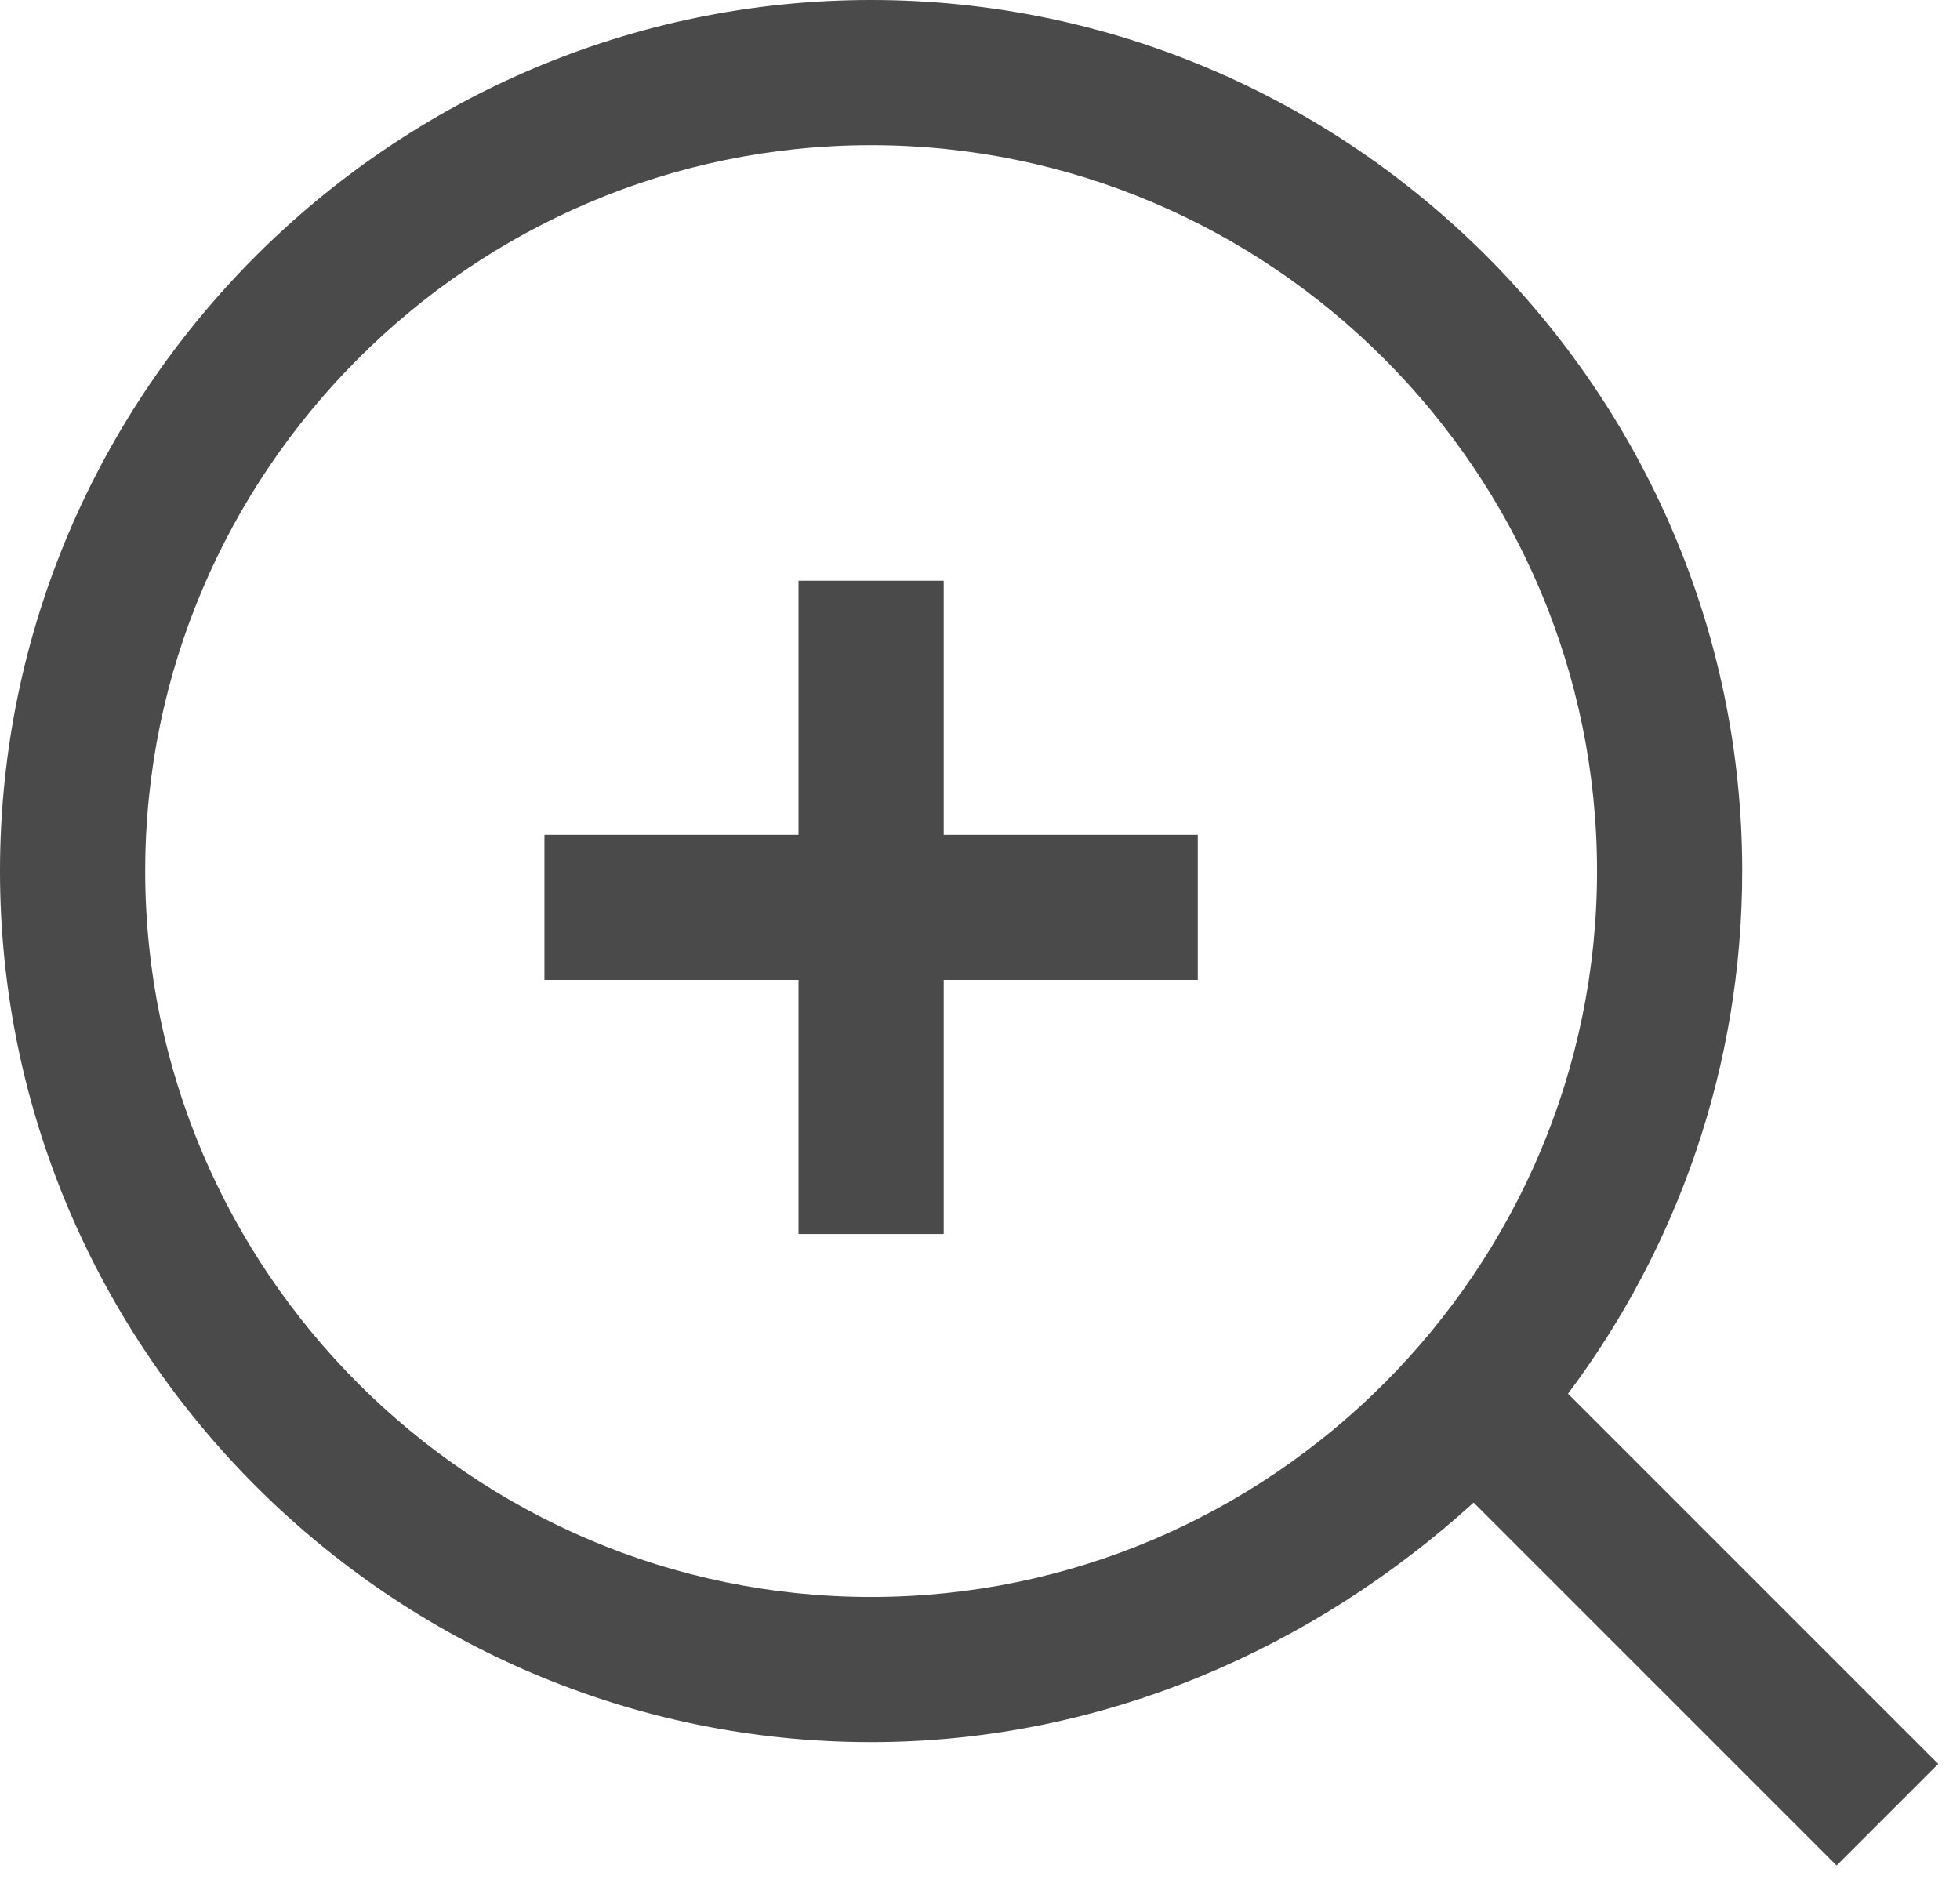
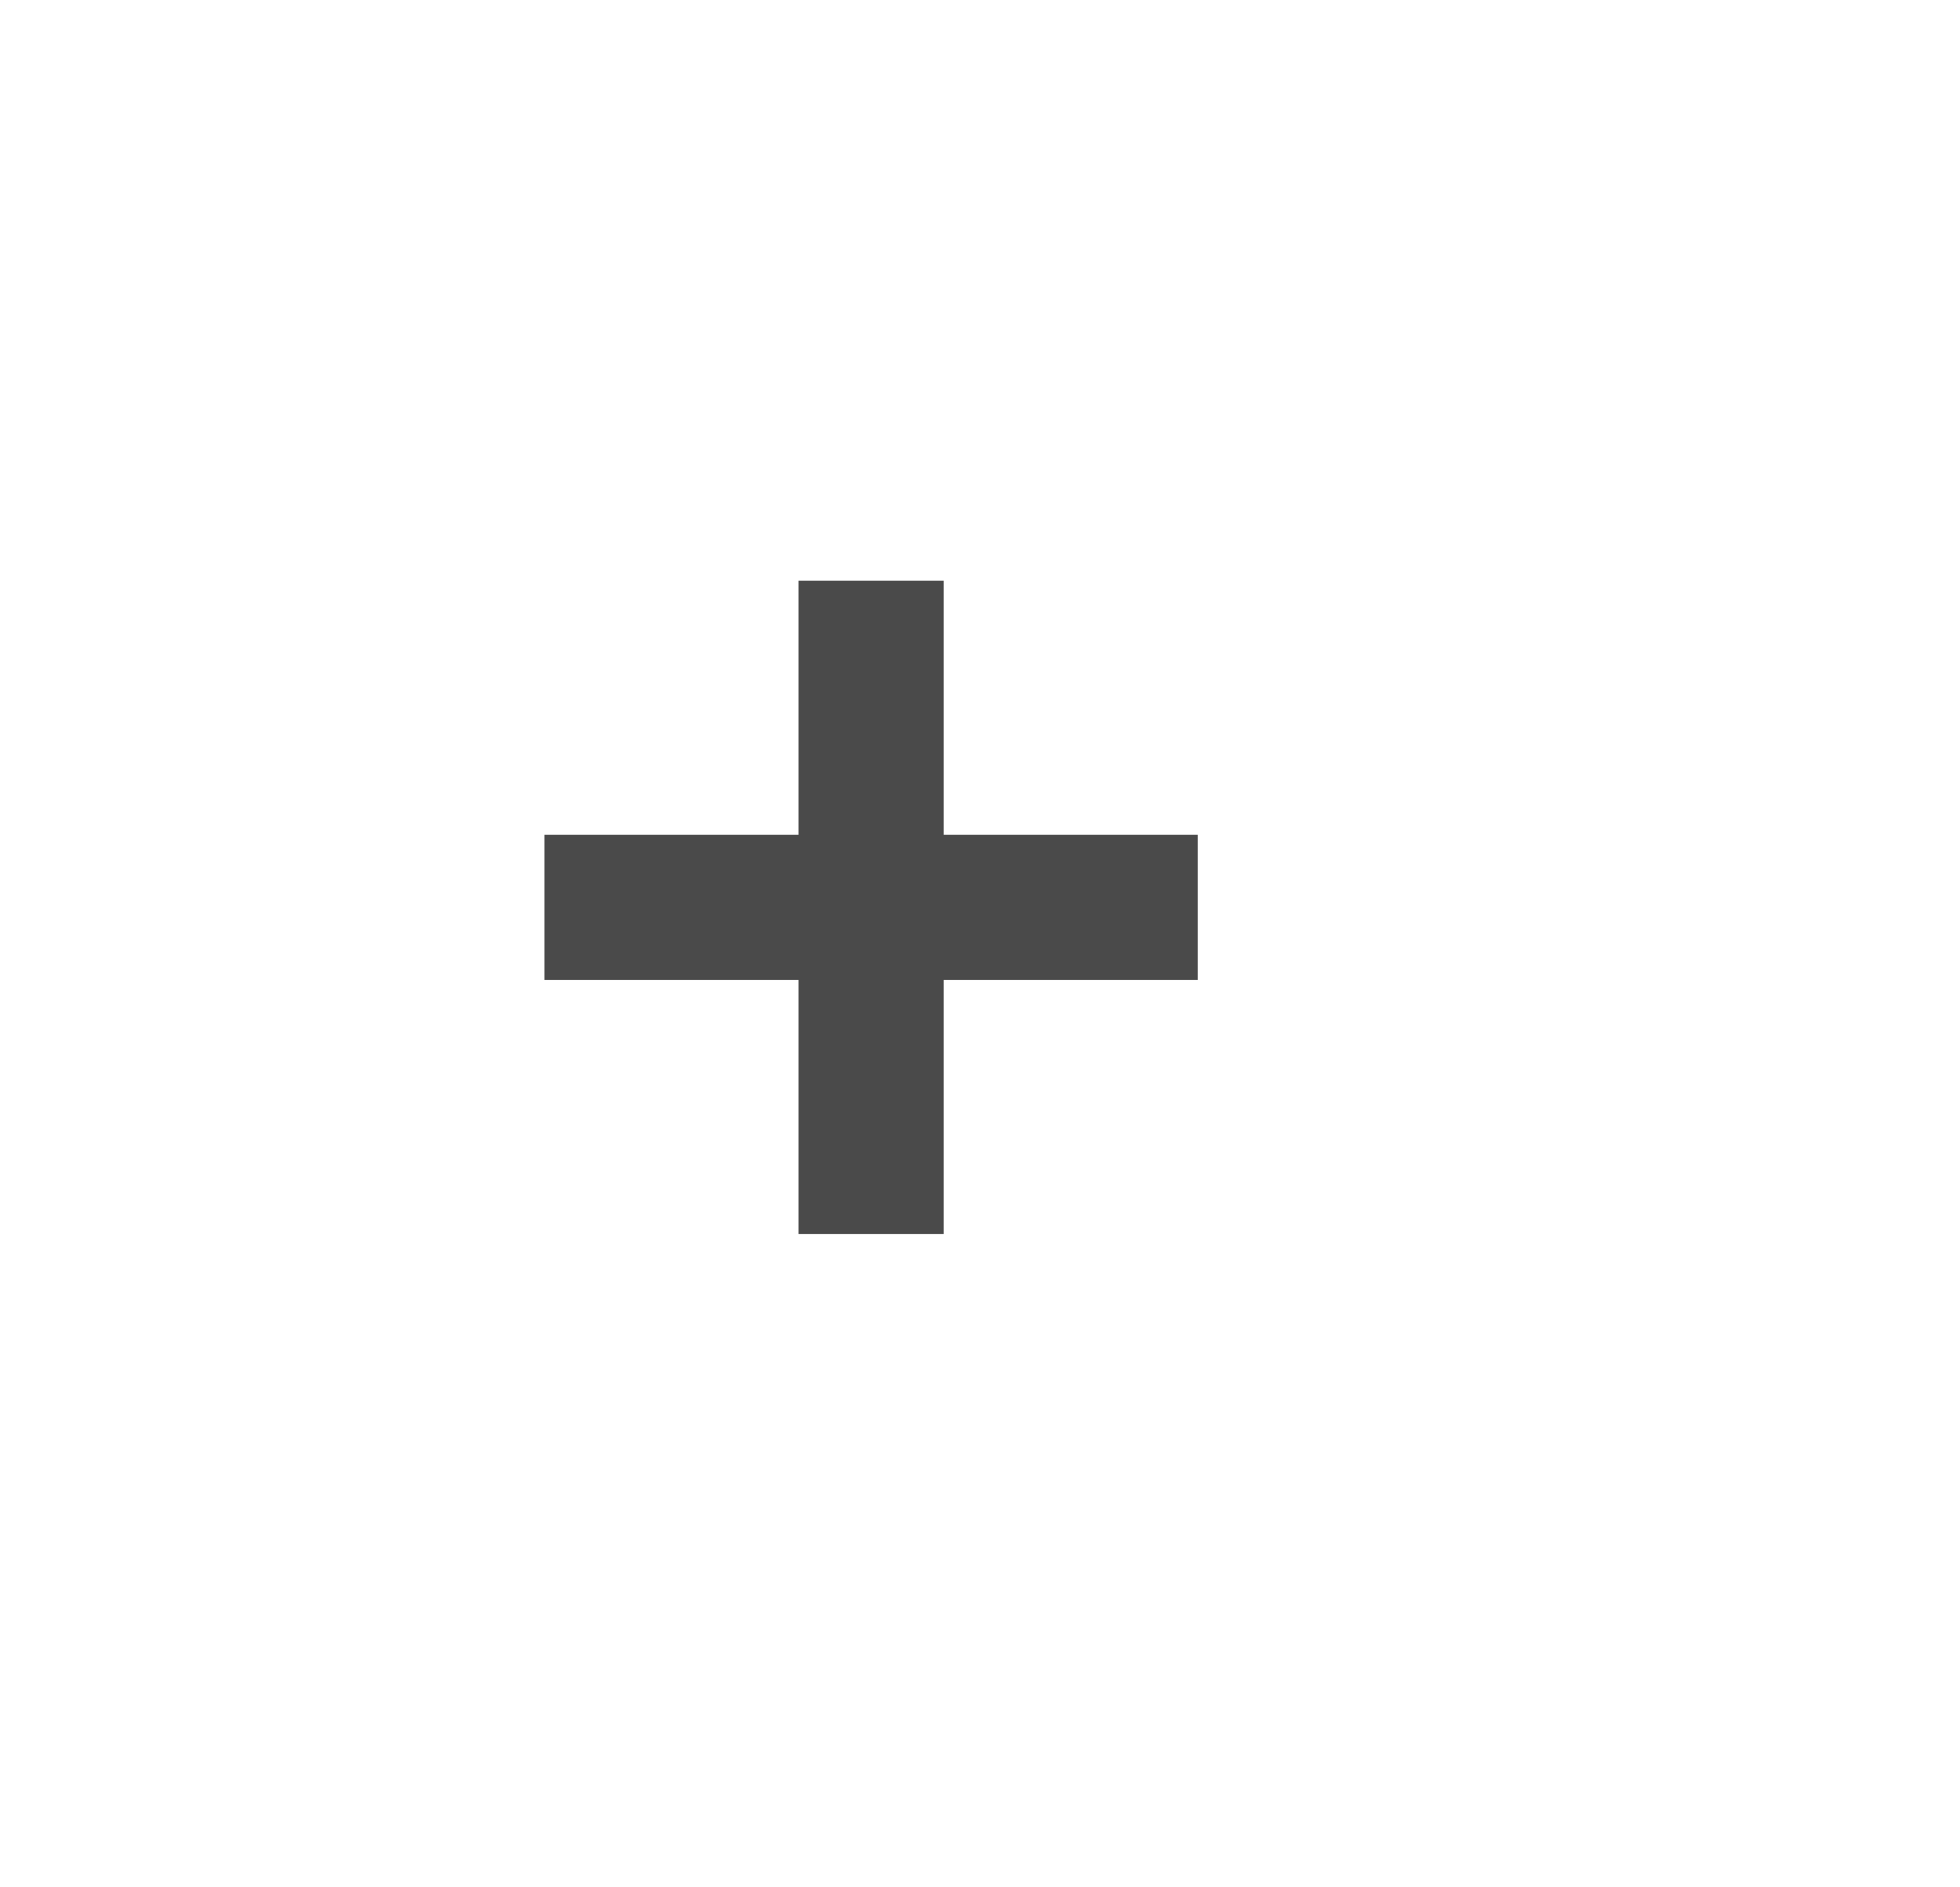
<svg xmlns="http://www.w3.org/2000/svg" version="1.1" id="Ebene_2" x="0px" y="0px" viewBox="0 0 27 26" style="enable-background:new 0 0 27 26;" xml:space="preserve">
  <style type="text/css">
	.st0{fill:#4A4A4A;}
</style>
  <g>
    <polygon class="st0" points="13,8 11,8 11,11.5 7.5,11.5 7.5,13.5 11,13.5 11,17 13,17 13,13.5 16.5,13.5 16.5,11.5 13,11.5  " />
-     <path class="st0" d="M21.6,19.2c1.5-2,2.4-4.5,2.4-7.2c0-6.6-5.4-12-12-12S0,5.4,0,12s5.4,12,12,12c3.2,0,6.1-1.3,8.3-3.3l5,5   l1.4-1.4L21.6,19.2z M12,22C6.5,22,2,17.5,2,12C2,6.5,6.5,2,12,2c5.5,0,10,4.5,10,10C22,17.5,17.5,22,12,22z" />
  </g>
</svg>